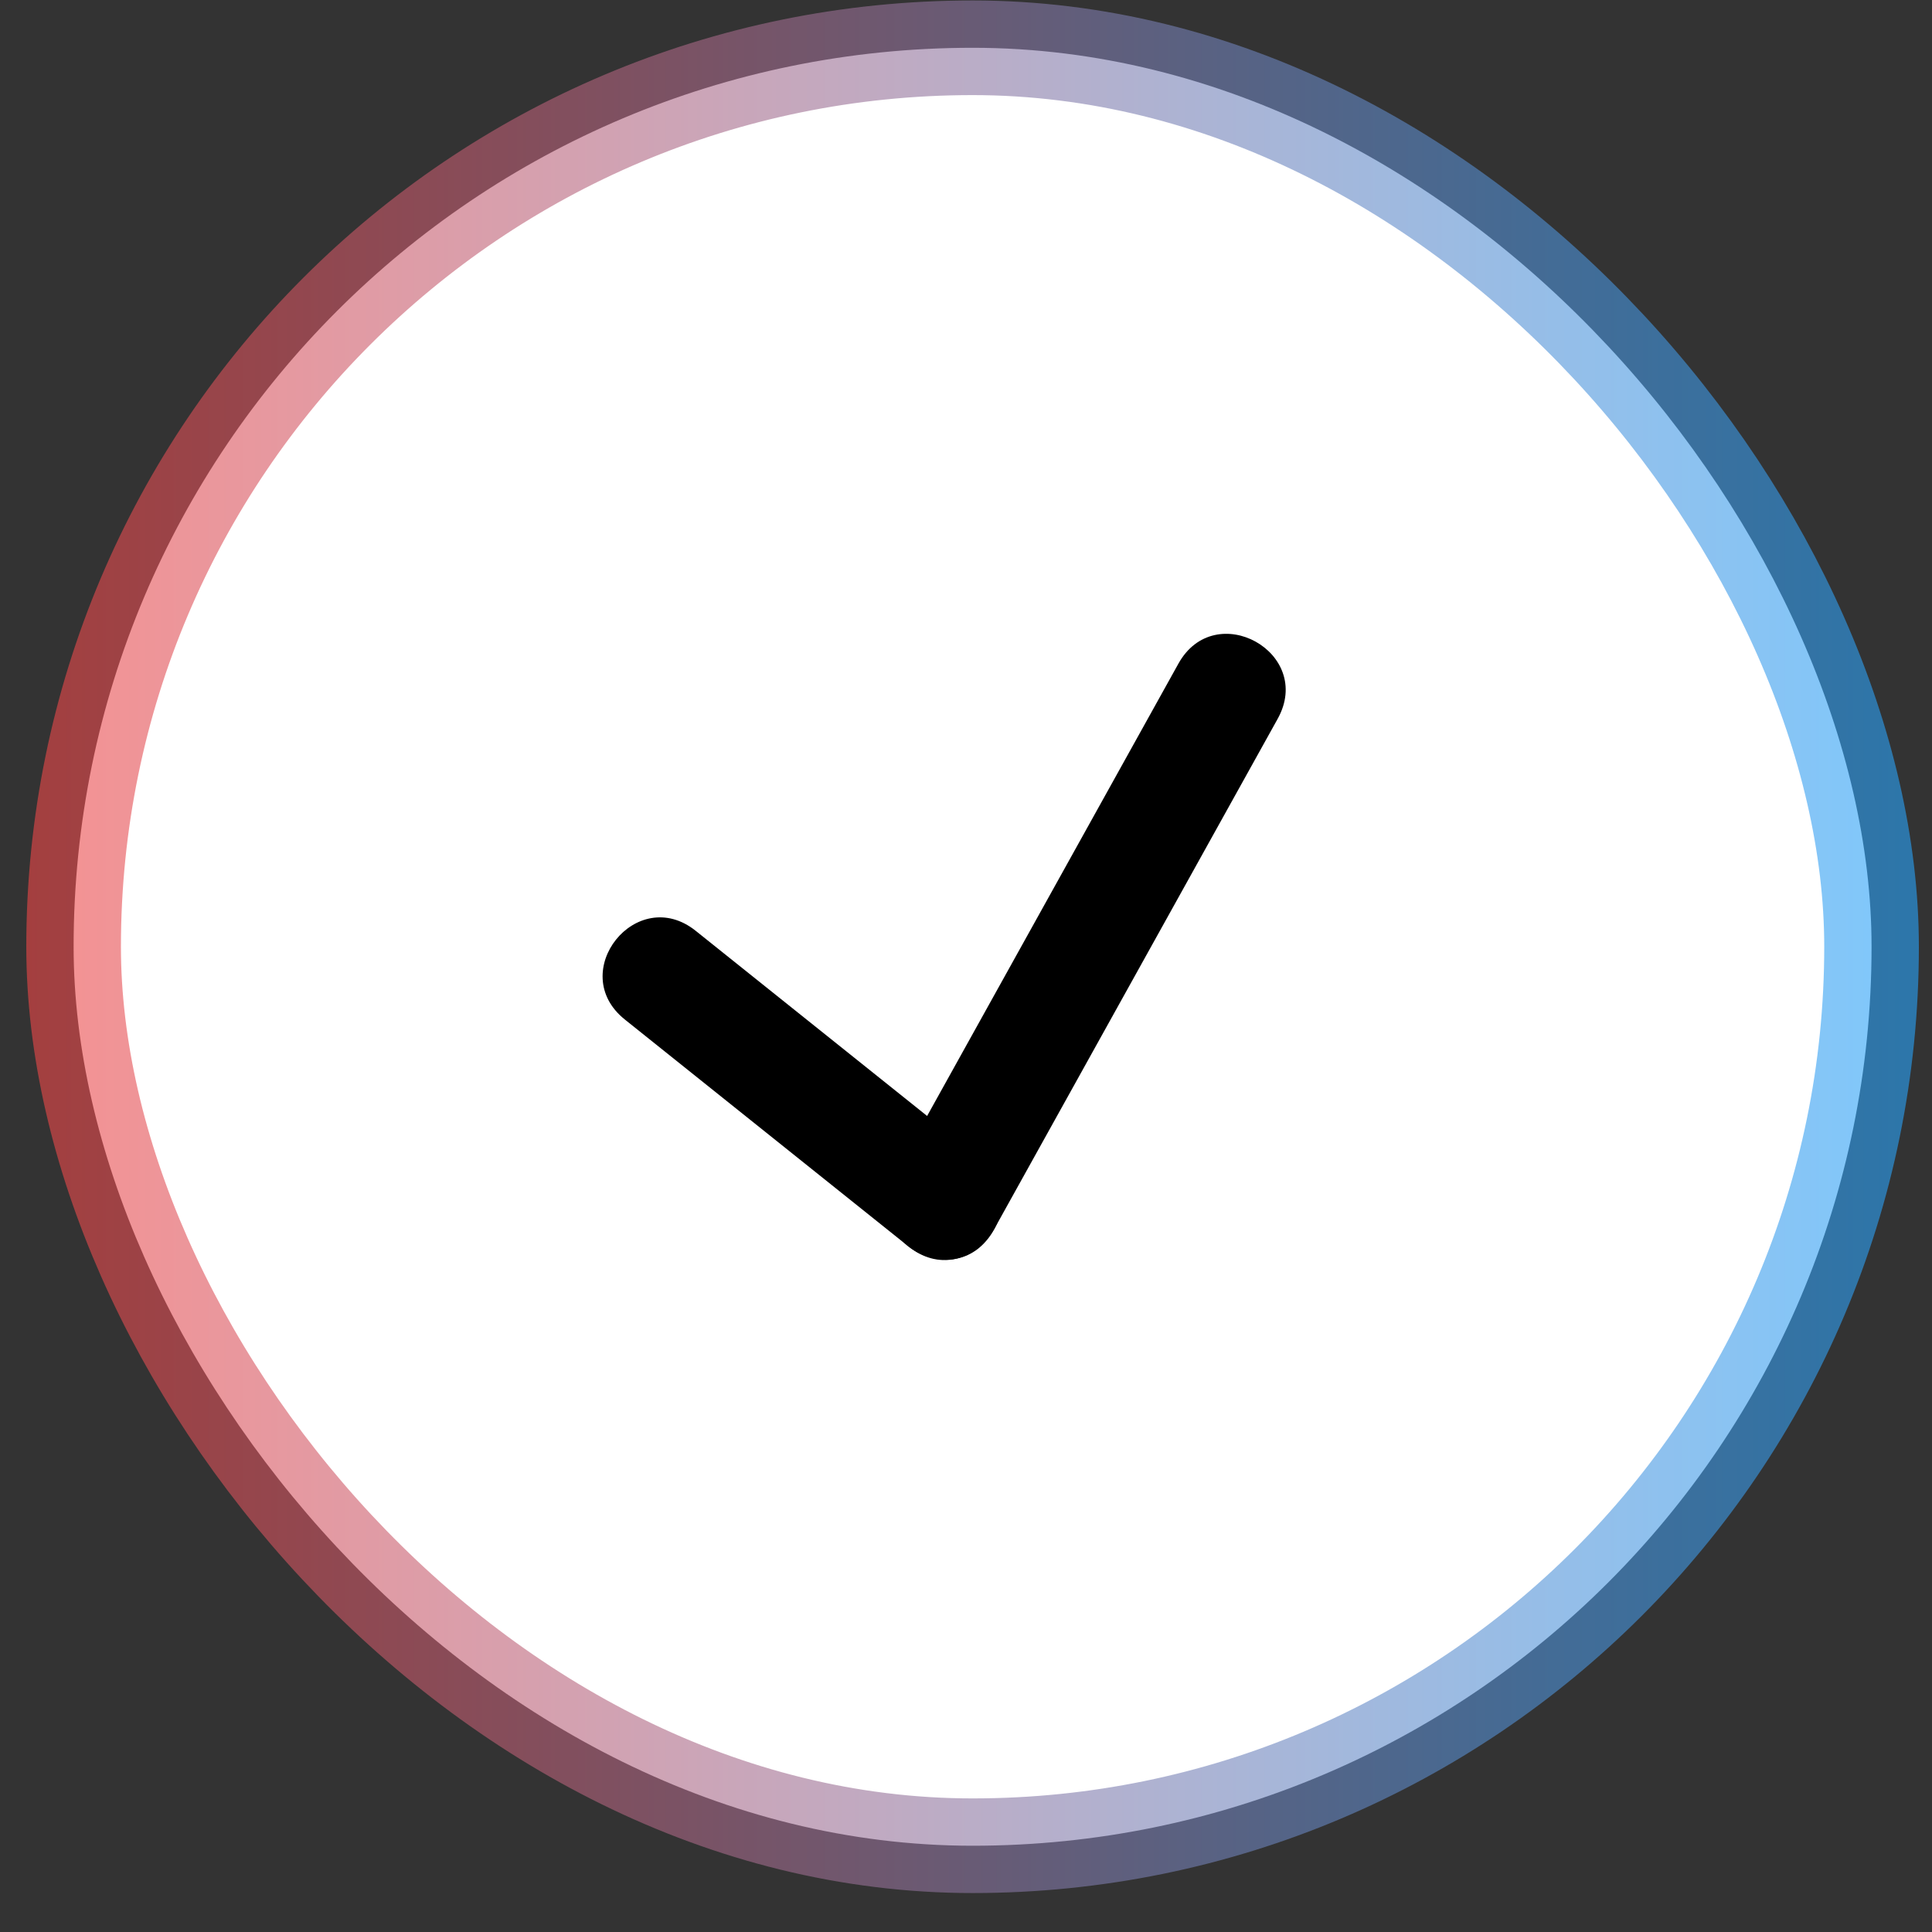
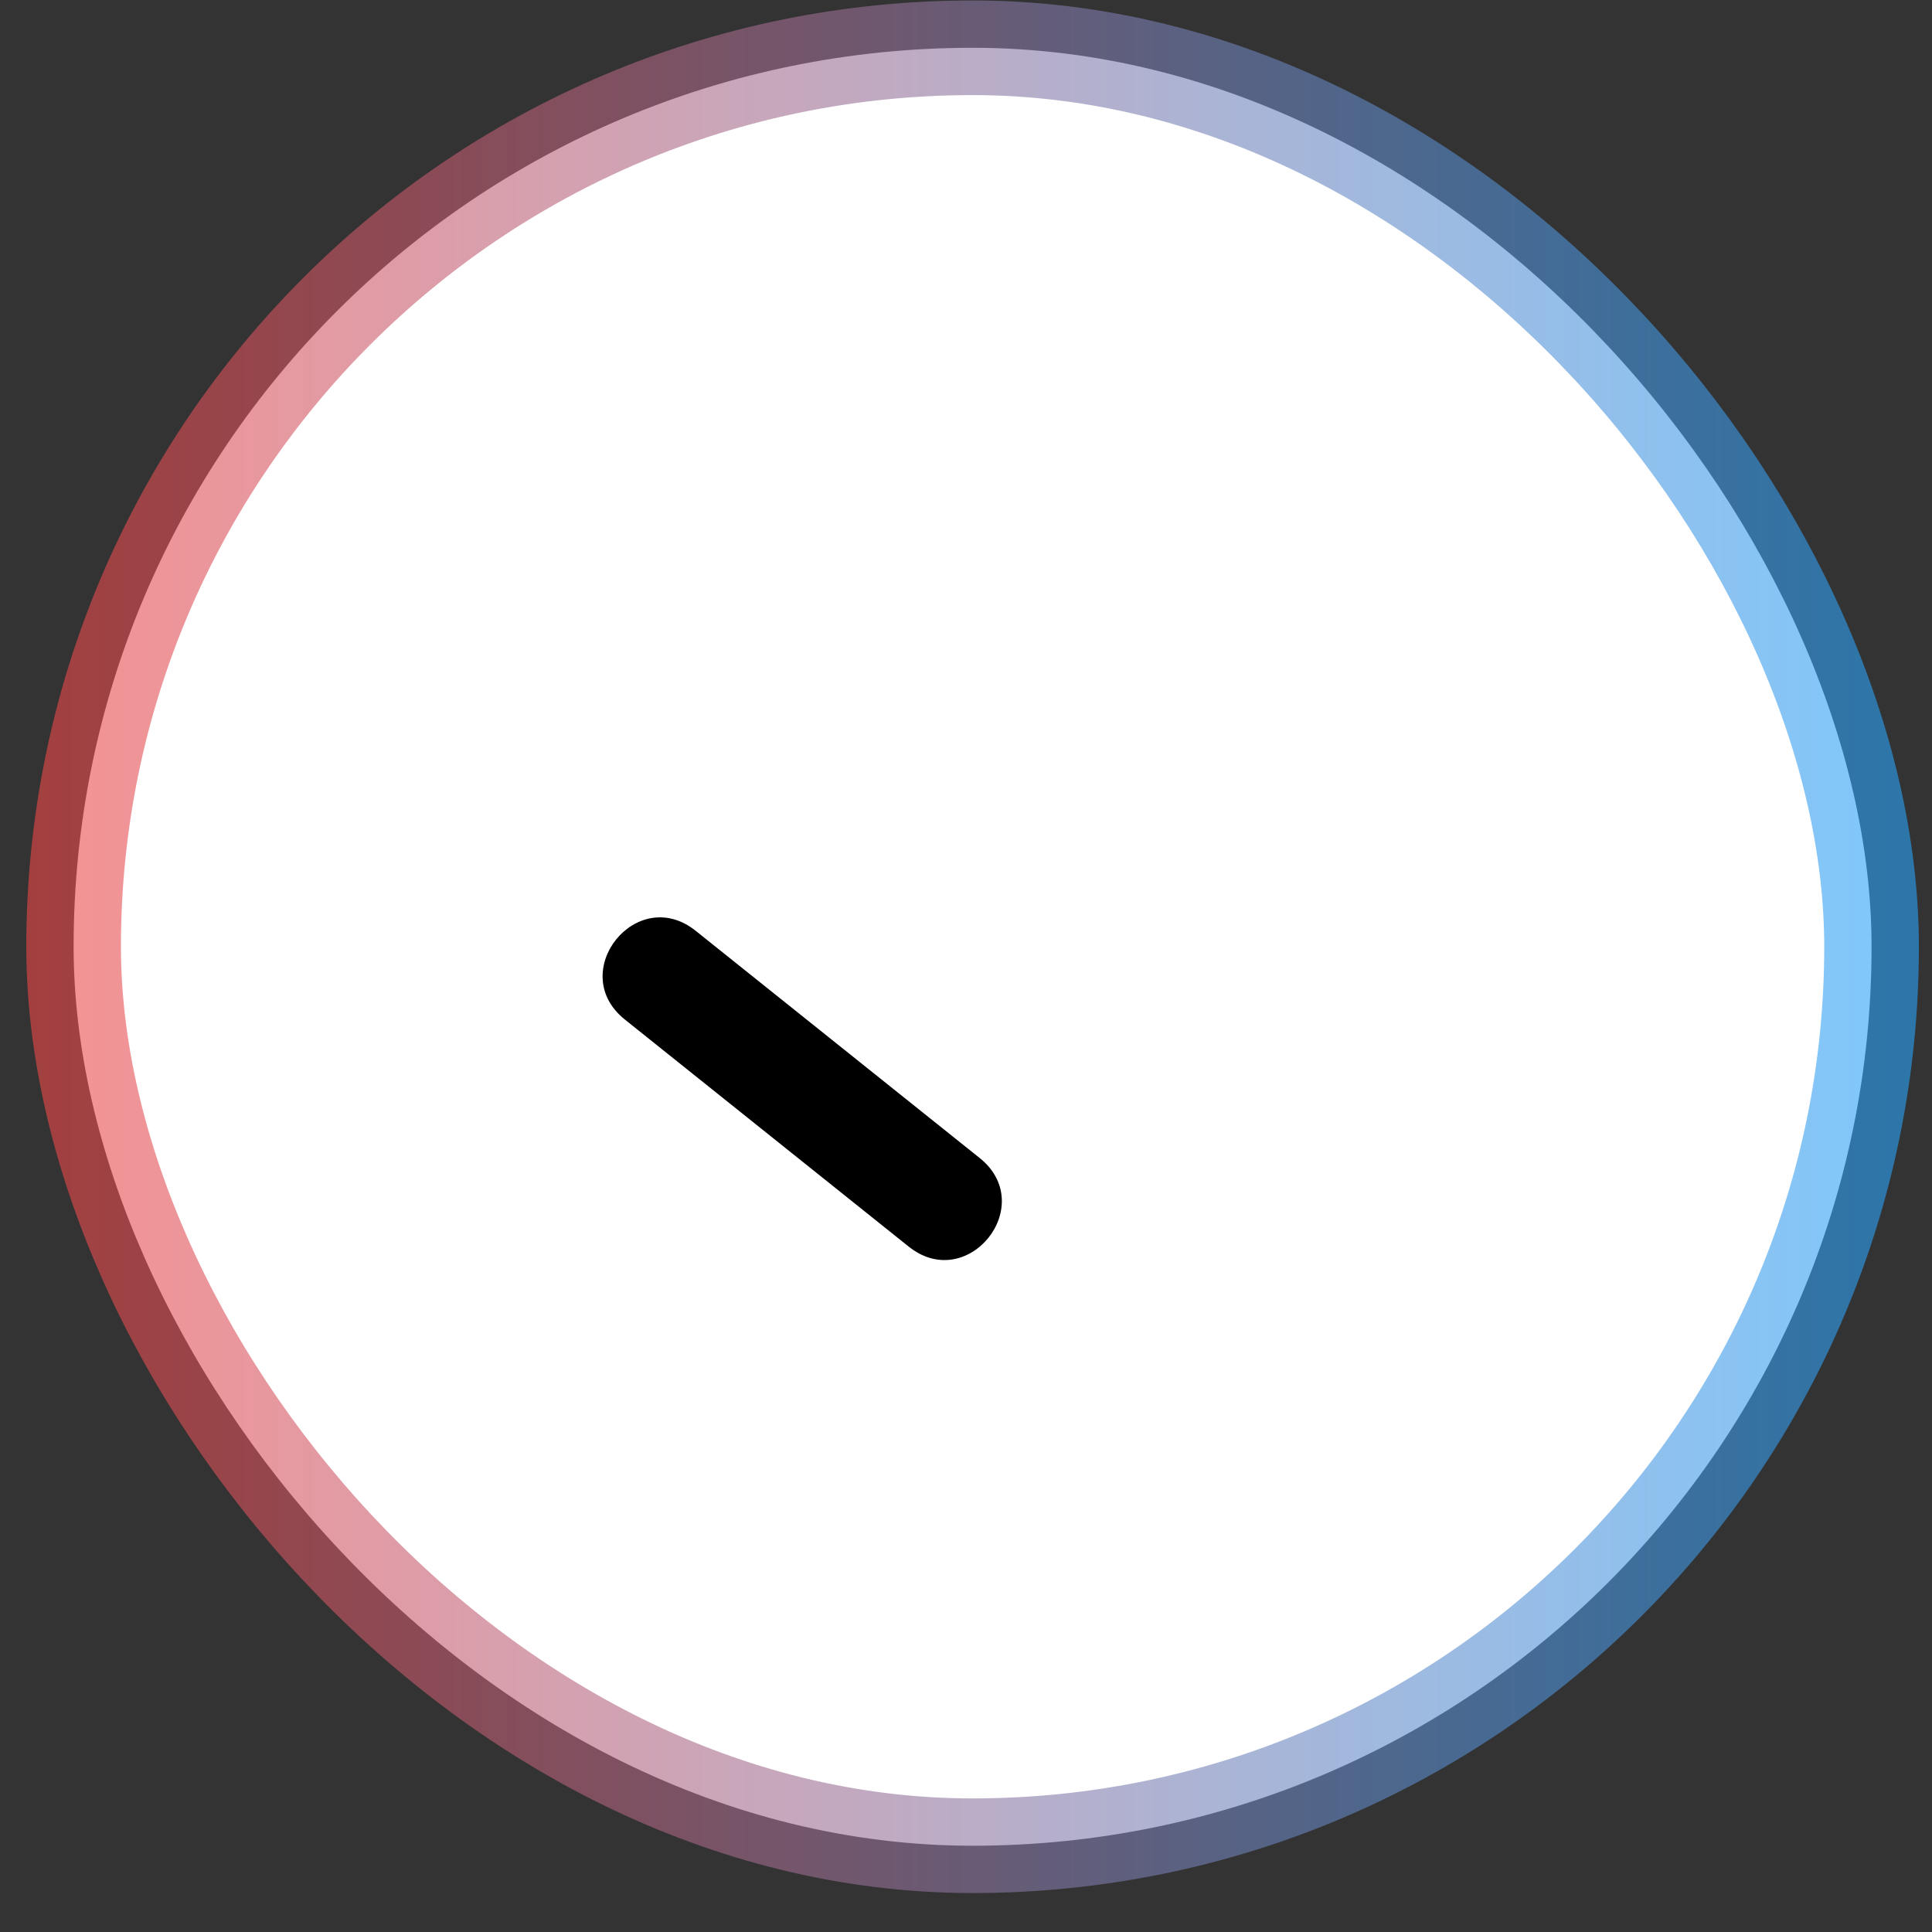
<svg xmlns="http://www.w3.org/2000/svg" fill="none" viewBox="0 0 49 49" height="49" width="49">
  <rect x="0" y="0" width="49" height="49" fill="#333333" stroke="none" />
  <rect fill="white" rx="22.8" height="45.6" width="45.6" y="1.212" x="1.867" />
  <rect stroke-width="2.4" stroke="url(#paint0_linear_504_1842)" rx="22.8" height="45.6" width="45.6" y="1.212" x="1.867" />
-   <path fill="black" d="M32.404 18.232L25.204 31.192C24.273 32.87 21.754 31.471 22.687 29.792L29.887 16.832C30.819 15.155 33.338 16.553 32.404 18.232Z" />
  <path fill="black" d="M17.646 23.609L24.846 29.369C26.344 30.567 24.545 32.816 23.046 31.616L15.846 25.856C14.349 24.657 16.147 22.408 17.646 23.609Z" />
  <defs>
    <linearGradient gradientUnits="userSpaceOnUse" y2="24.012" x2="48.667" y1="24.012" x1="0.667" id="paint0_linear_504_1842">
      <stop stop-opacity="0.6" stop-color="#F04848" />
      <stop stop-opacity="0.6" stop-color="#28A4FB" offset="1" />
    </linearGradient>
  </defs>
</svg>